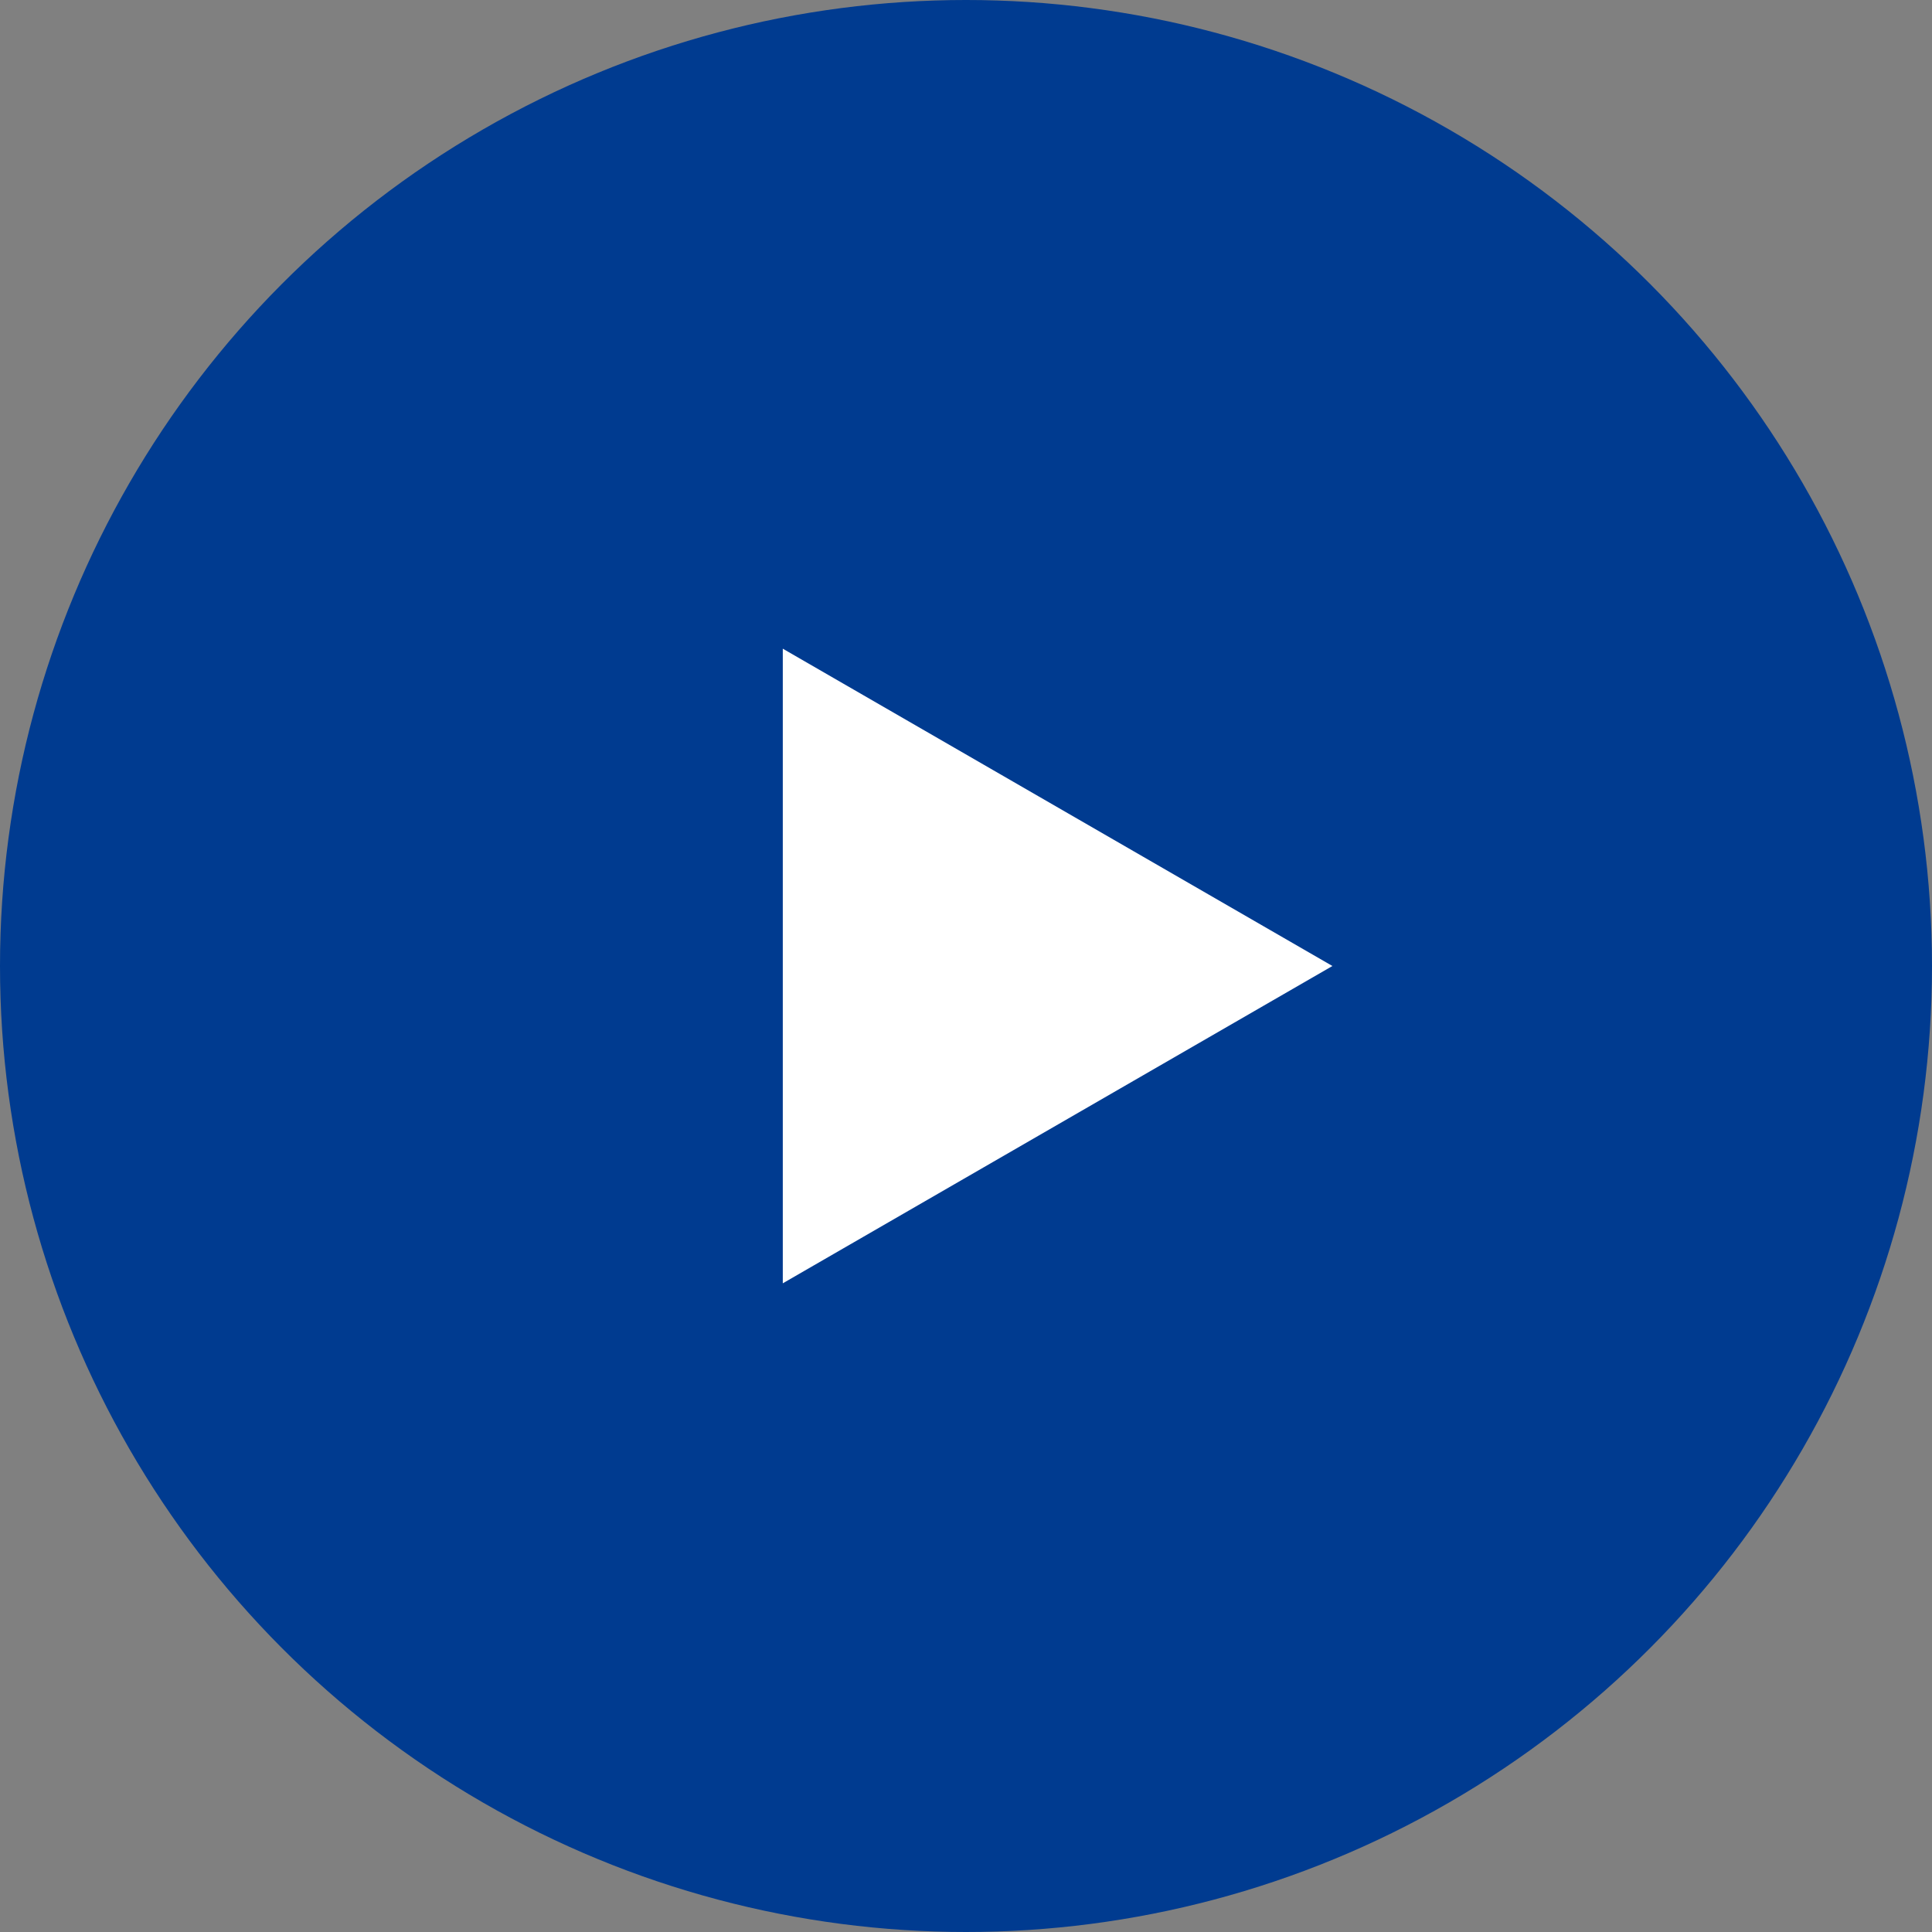
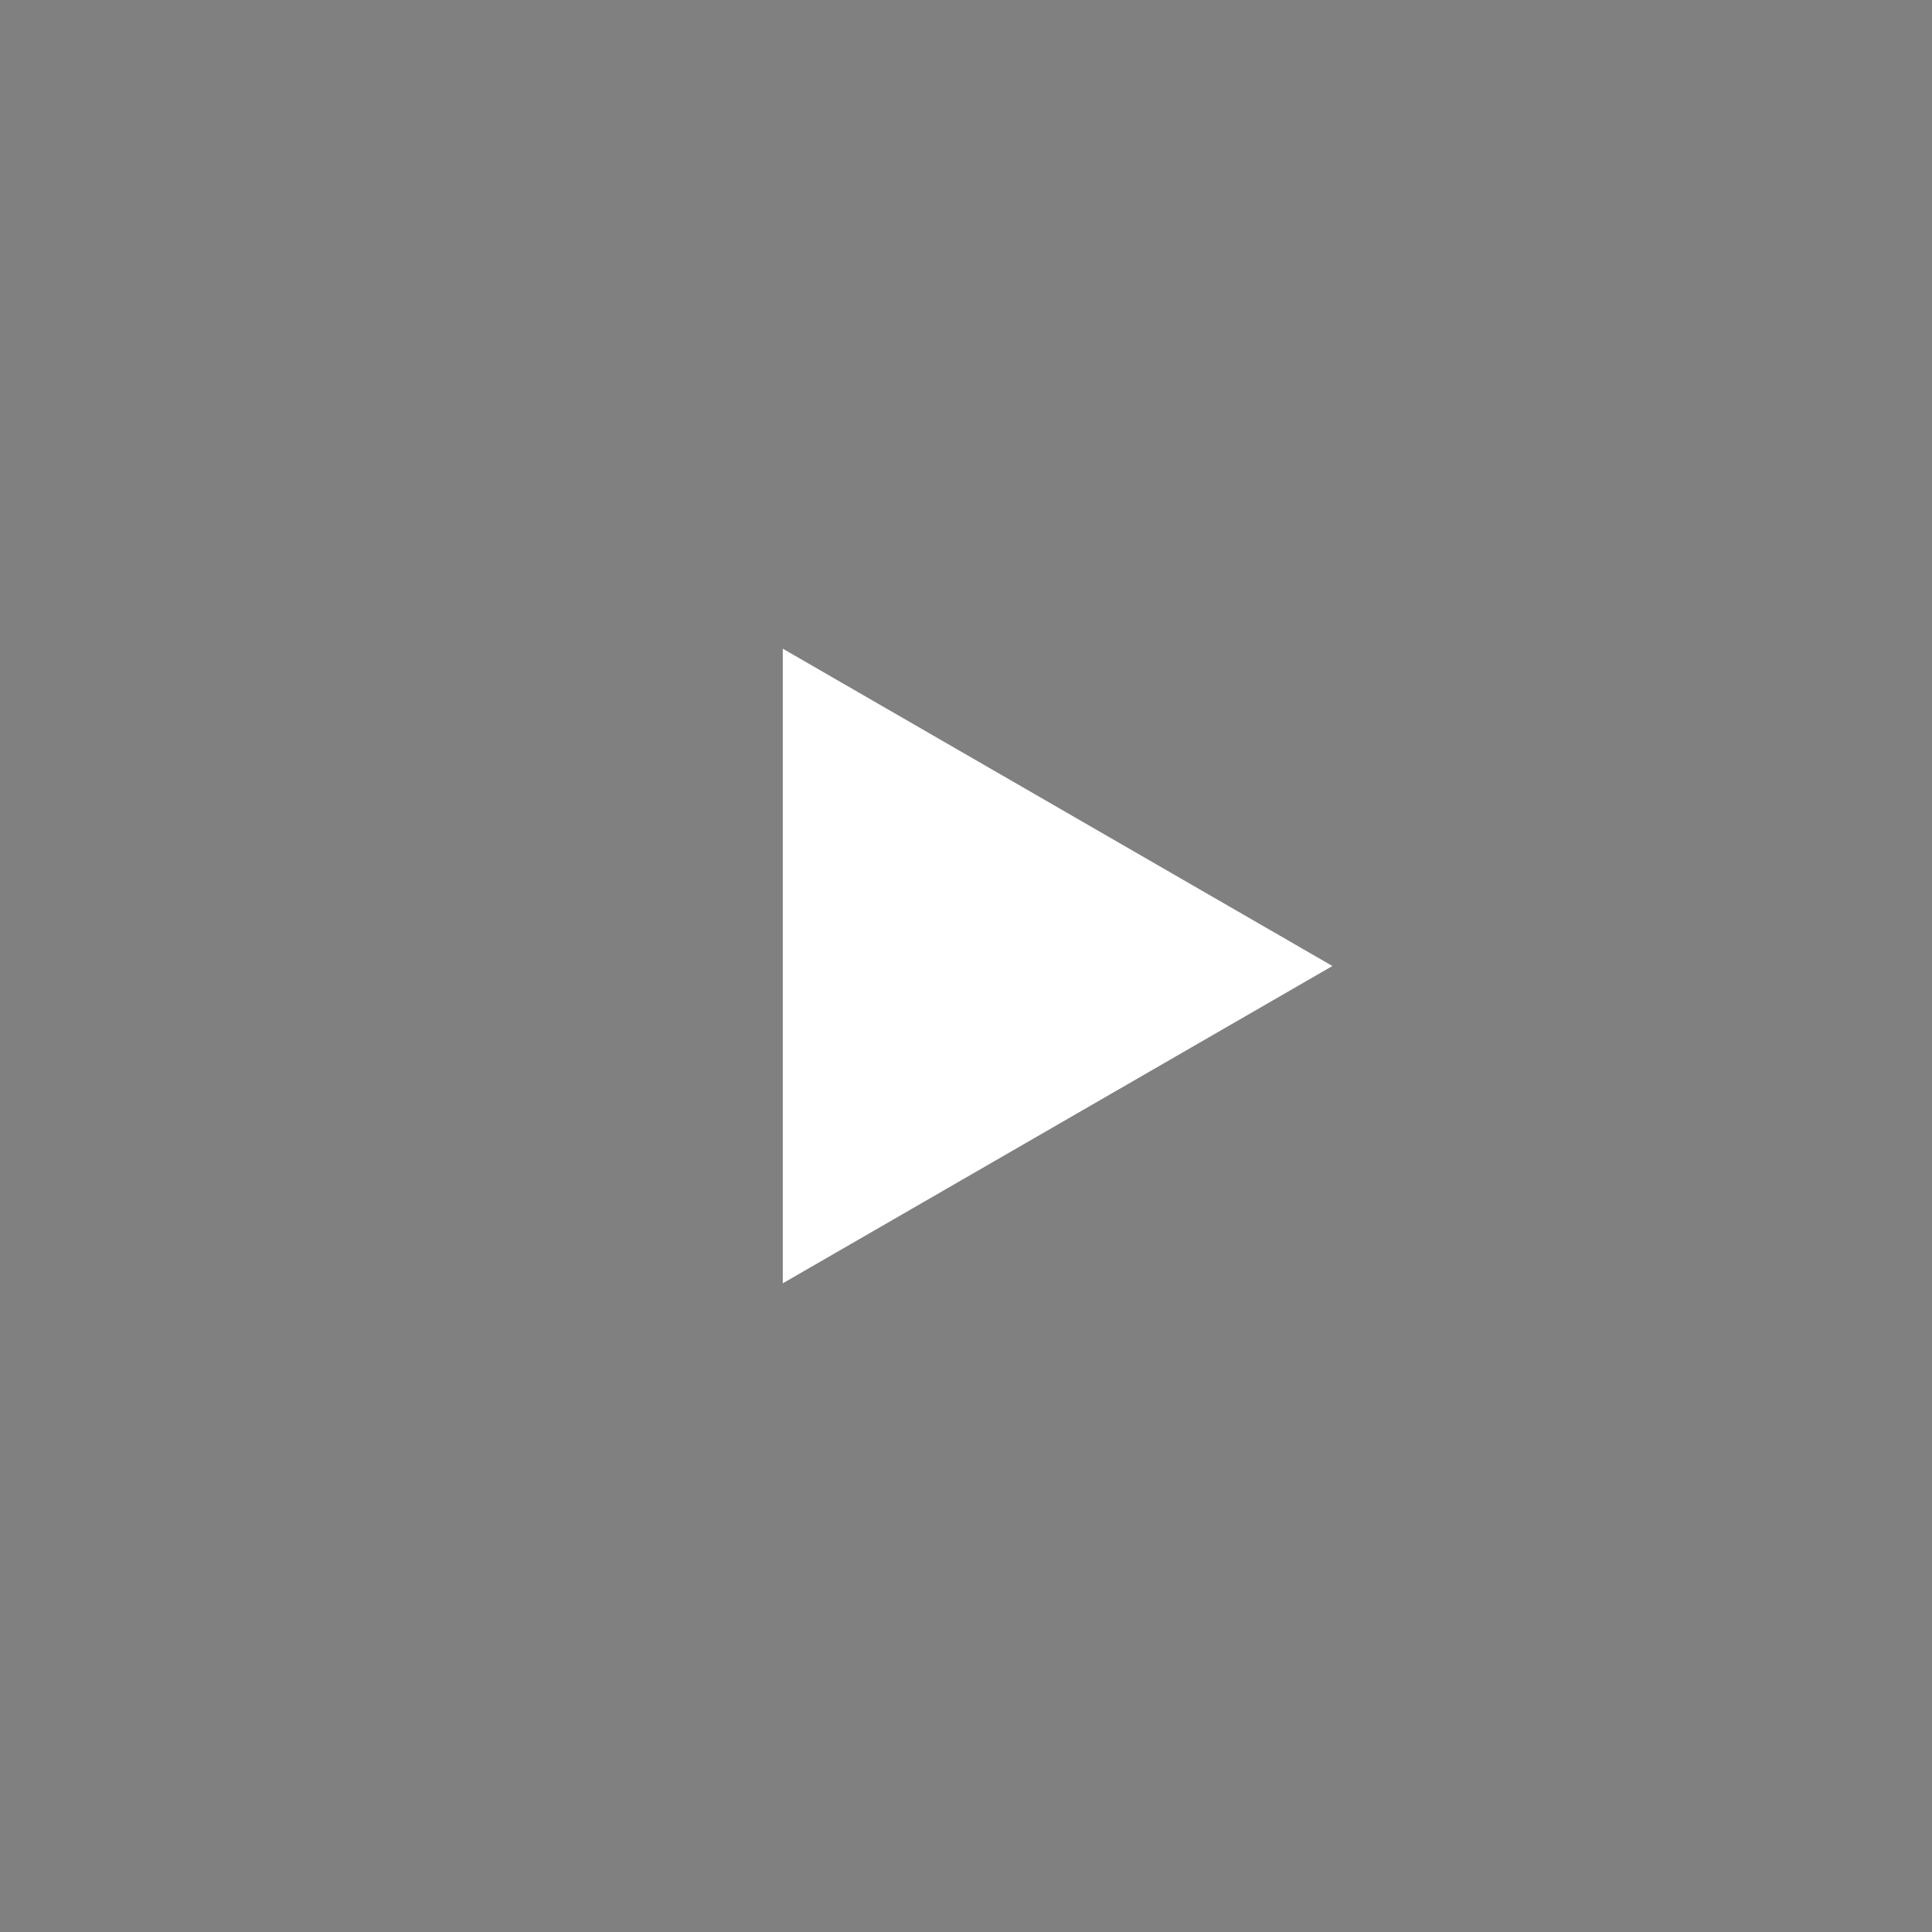
<svg xmlns="http://www.w3.org/2000/svg" width="29" height="29" viewBox="0 0 29 29" fill="none">
  <rect x="0" y="0" width="29" height="29" fill="#808080" stroke="none" />
-   <circle cx="14.5" cy="14.5" r="14.5" fill="#003B90" />
-   <path d="M20 14.5L11.75 19.263L11.75 9.737L20 14.5Z" fill="white" />
+   <path d="M20 14.5L11.75 19.263L11.75 9.737L20 14.5" fill="white" />
</svg>